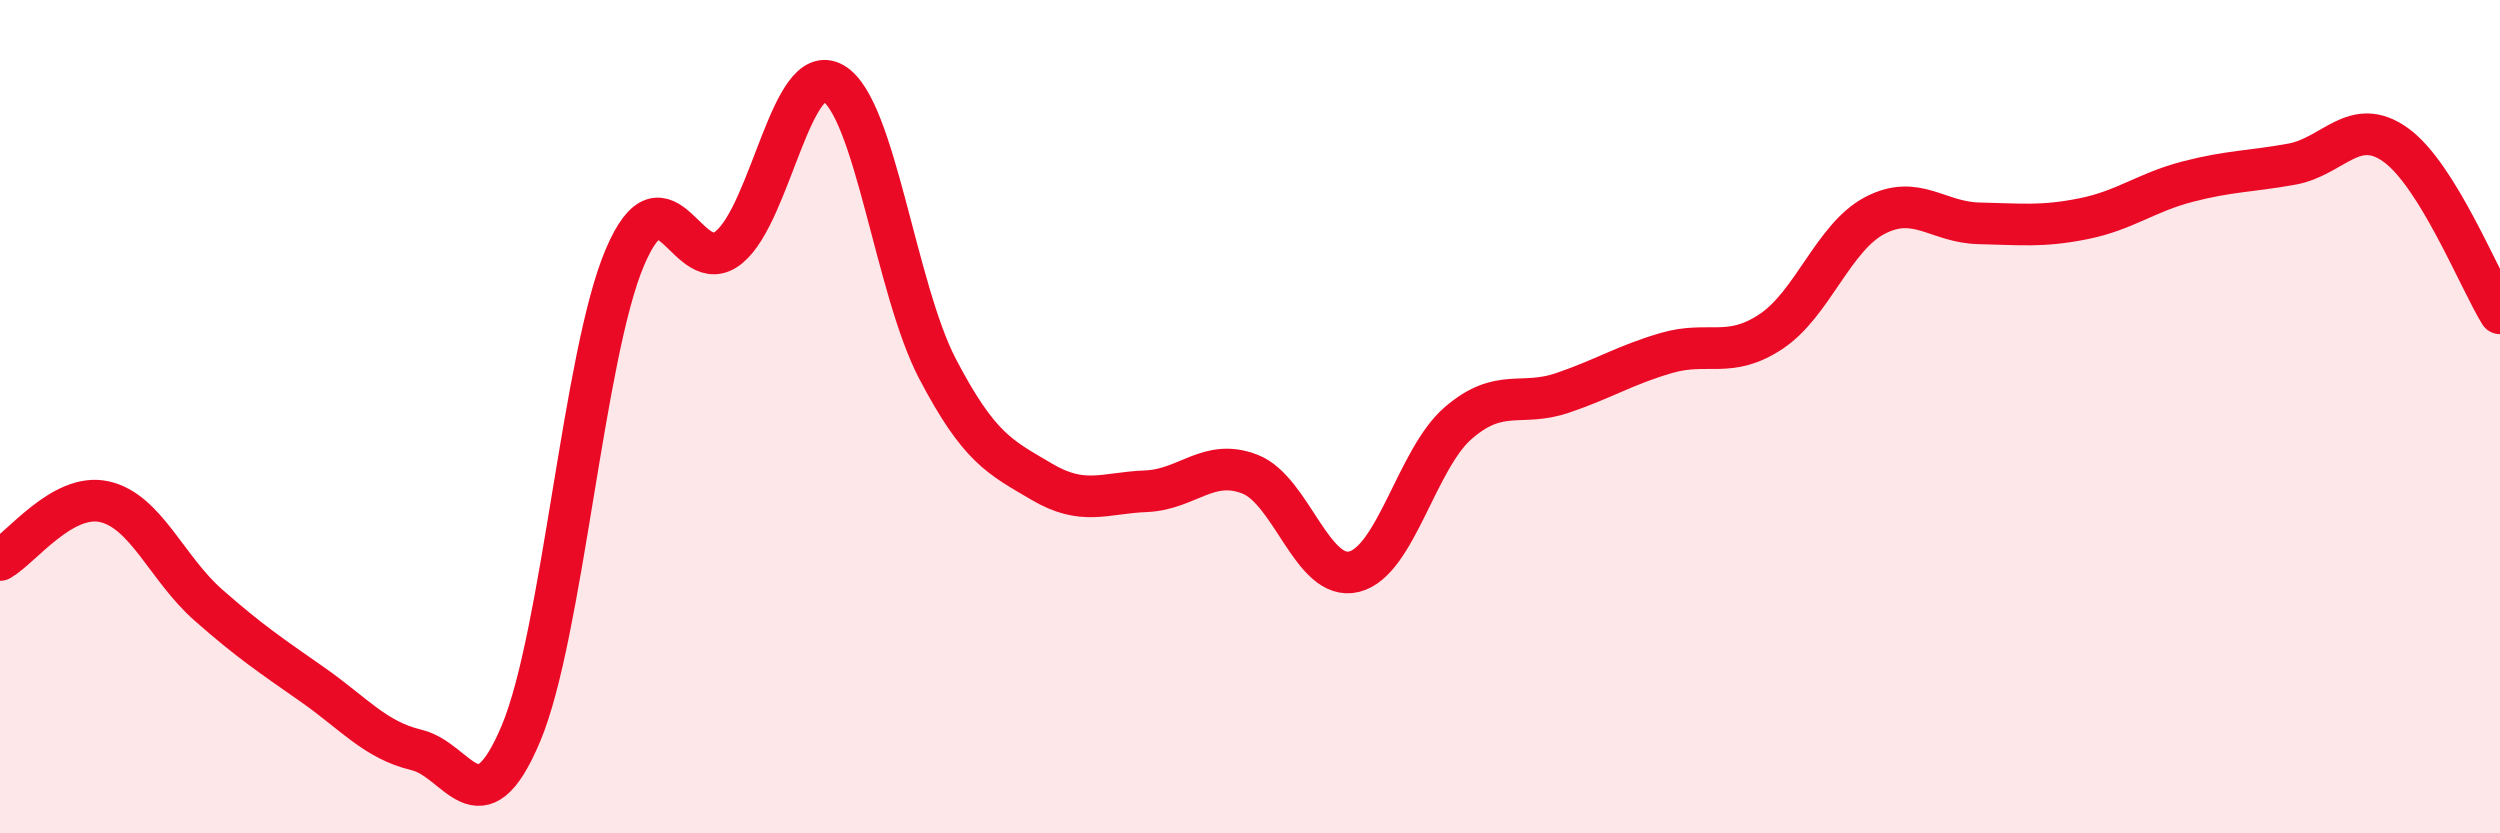
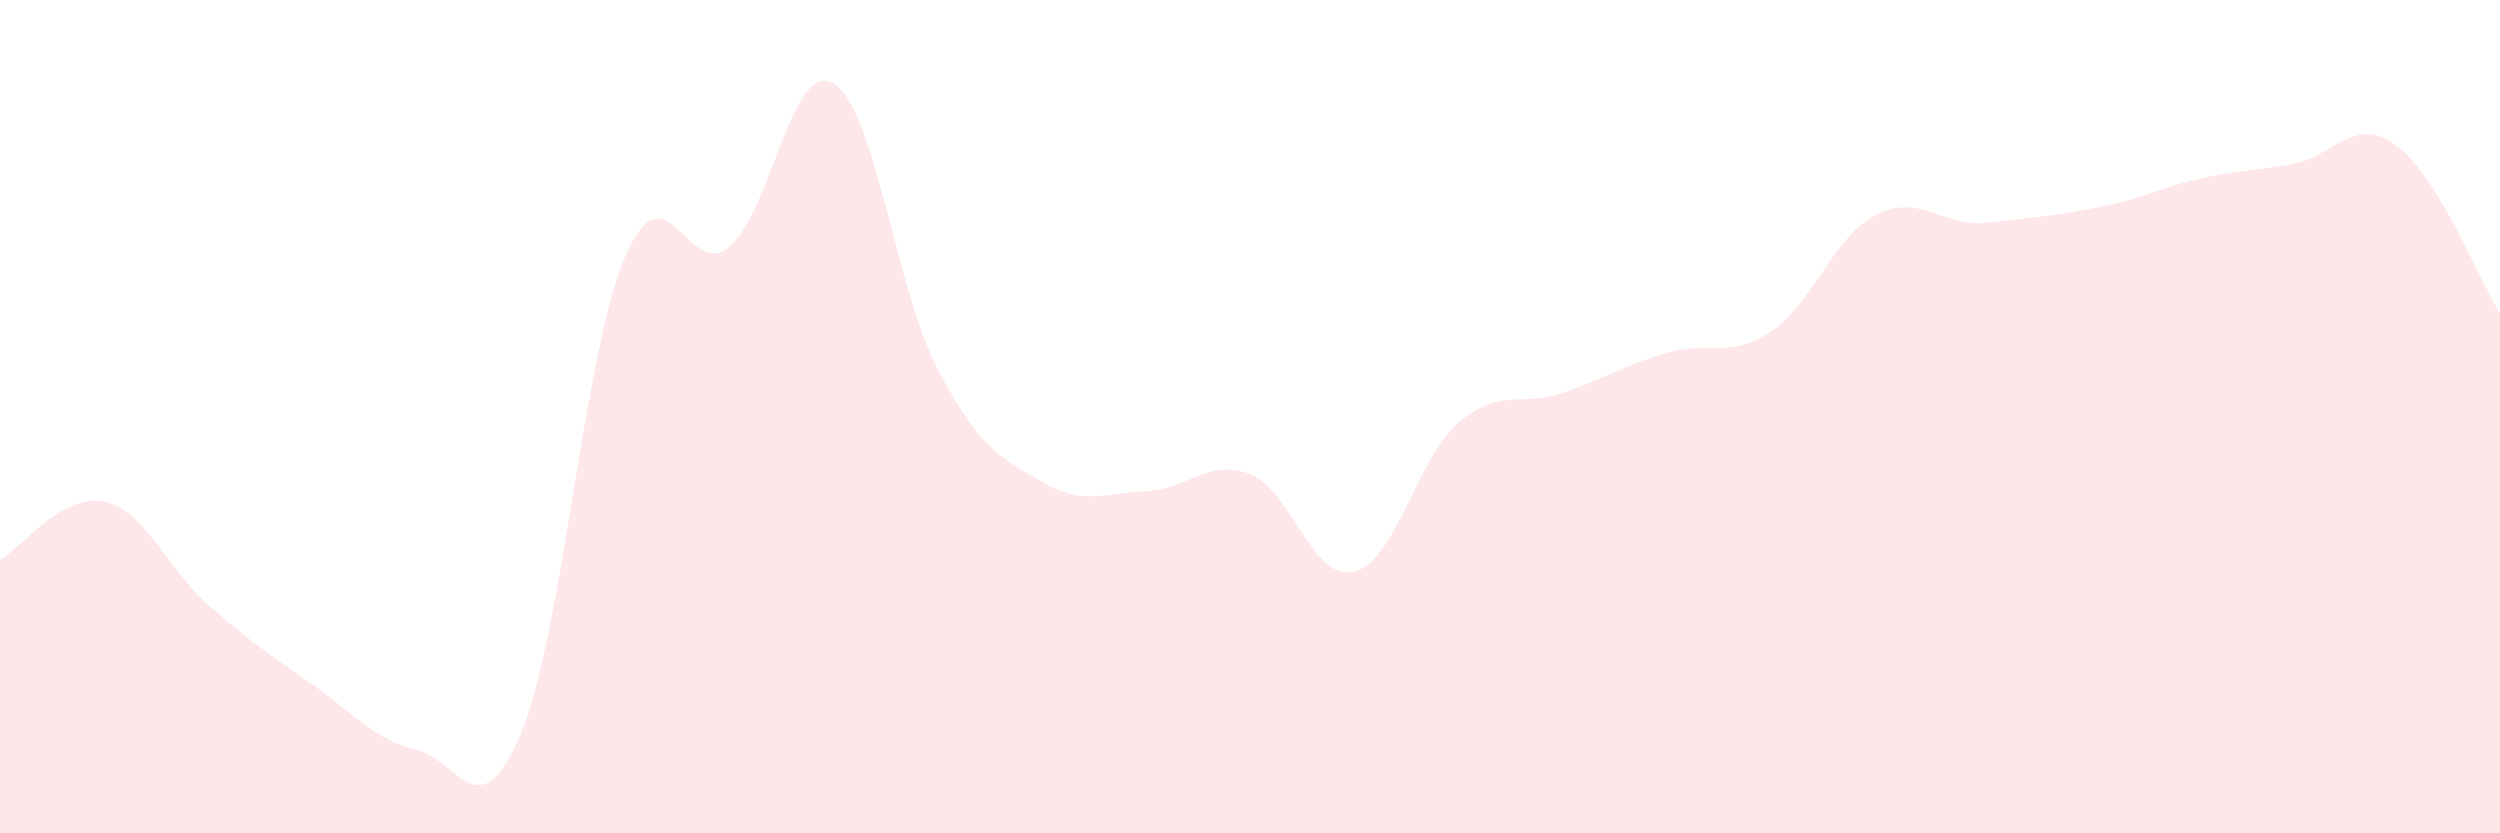
<svg xmlns="http://www.w3.org/2000/svg" width="60" height="20" viewBox="0 0 60 20">
-   <path d="M 0,13.44 C 0.5,13.16 1.5,11.82 2.5,12.04 C 3.5,12.26 4,13.64 5,14.52 C 6,15.4 6.5,15.73 7.5,16.43 C 8.5,17.13 9,17.76 10,18 C 11,18.24 11.5,19.98 12.5,17.61 C 13.5,15.24 14,8.51 15,6.17 C 16,3.83 16.5,6.76 17.5,5.93 C 18.5,5.1 19,1.42 20,2 C 21,2.58 21.5,6.94 22.5,8.85 C 23.5,10.76 24,10.97 25,11.56 C 26,12.15 26.5,11.83 27.5,11.79 C 28.5,11.75 29,10.99 30,11.38 C 31,11.77 31.5,13.97 32.5,13.72 C 33.5,13.47 34,11.01 35,10.15 C 36,9.29 36.5,9.77 37.5,9.43 C 38.5,9.09 39,8.76 40,8.47 C 41,8.18 41.5,8.62 42.5,7.96 C 43.5,7.3 44,5.69 45,5.17 C 46,4.65 46.5,5.34 47.5,5.36 C 48.5,5.38 49,5.45 50,5.25 C 51,5.05 51.5,4.62 52.5,4.36 C 53.5,4.1 54,4.12 55,3.94 C 56,3.76 56.5,2.76 57.5,3.48 C 58.5,4.2 59.5,6.71 60,7.52L60 20L0 20Z" fill="#EB0A25" opacity="0.1" stroke-linecap="round" stroke-linejoin="round" />
-   <path d="M 0,13.44 C 0.5,13.16 1.5,11.82 2.5,12.04 C 3.5,12.26 4,13.64 5,14.52 C 6,15.4 6.5,15.73 7.5,16.43 C 8.5,17.13 9,17.76 10,18 C 11,18.24 11.5,19.98 12.5,17.61 C 13.5,15.24 14,8.51 15,6.17 C 16,3.83 16.5,6.76 17.5,5.93 C 18.5,5.1 19,1.42 20,2 C 21,2.58 21.5,6.94 22.5,8.85 C 23.5,10.76 24,10.97 25,11.56 C 26,12.15 26.5,11.83 27.5,11.79 C 28.5,11.75 29,10.99 30,11.38 C 31,11.77 31.5,13.97 32.5,13.72 C 33.5,13.47 34,11.01 35,10.15 C 36,9.29 36.5,9.77 37.5,9.43 C 38.5,9.09 39,8.76 40,8.47 C 41,8.18 41.5,8.62 42.5,7.96 C 43.5,7.3 44,5.69 45,5.17 C 46,4.65 46.5,5.34 47.5,5.36 C 48.5,5.38 49,5.45 50,5.25 C 51,5.05 51.5,4.62 52.5,4.36 C 53.5,4.1 54,4.12 55,3.94 C 56,3.76 56.5,2.76 57.5,3.48 C 58.5,4.2 59.5,6.71 60,7.52" stroke="#EB0A25" stroke-width="1" fill="none" stroke-linecap="round" stroke-linejoin="round" />
+   <path d="M 0,13.44 C 0.5,13.16 1.5,11.82 2.5,12.04 C 3.5,12.26 4,13.64 5,14.52 C 6,15.4 6.5,15.73 7.5,16.43 C 8.5,17.13 9,17.76 10,18 C 11,18.24 11.5,19.98 12.5,17.61 C 13.5,15.24 14,8.51 15,6.17 C 16,3.83 16.5,6.76 17.5,5.93 C 18.5,5.1 19,1.42 20,2 C 21,2.58 21.5,6.94 22.5,8.85 C 23.5,10.76 24,10.97 25,11.56 C 26,12.15 26.5,11.83 27.5,11.79 C 28.5,11.75 29,10.99 30,11.38 C 31,11.77 31.5,13.97 32.5,13.72 C 33.5,13.47 34,11.01 35,10.15 C 36,9.29 36.5,9.77 37.5,9.43 C 38.5,9.09 39,8.76 40,8.47 C 41,8.18 41.5,8.62 42.5,7.96 C 43.5,7.3 44,5.69 45,5.17 C 46,4.65 46.5,5.34 47.5,5.36 C 51,5.05 51.5,4.62 52.5,4.36 C 53.5,4.1 54,4.12 55,3.94 C 56,3.76 56.5,2.76 57.5,3.48 C 58.5,4.2 59.5,6.71 60,7.52L60 20L0 20Z" fill="#EB0A25" opacity="0.1" stroke-linecap="round" stroke-linejoin="round" />
</svg>